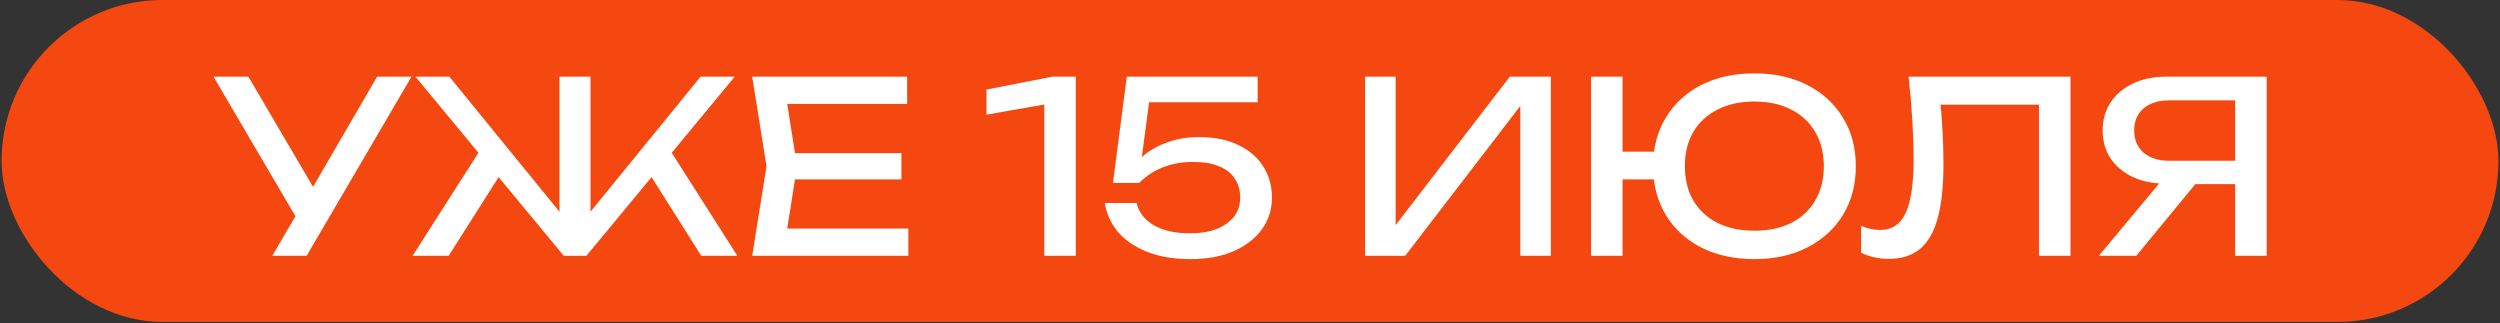
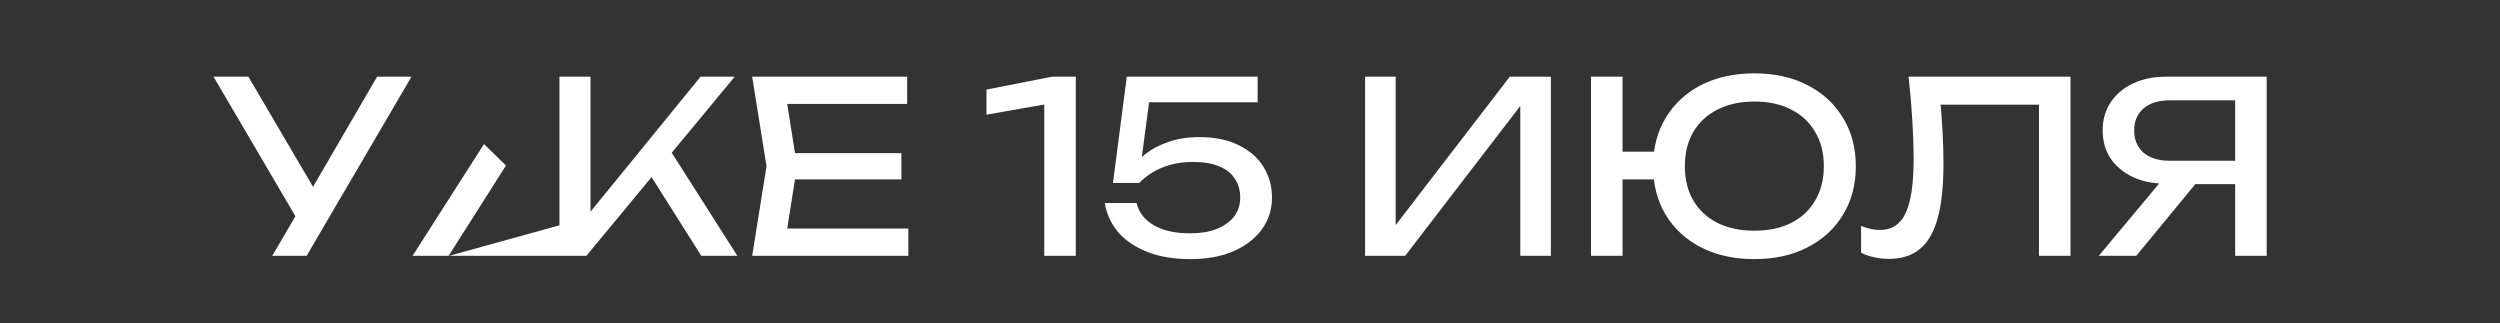
<svg xmlns="http://www.w3.org/2000/svg" width="356" height="46" viewBox="0 0 356 46" fill="none">
  <rect x="0" y="0" width="356" height="46" fill="#333333" stroke="none" />
-   <rect x="0.223" width="355.555" height="45.844" rx="22.922" fill="#F44810" />
-   <path d="M38.772 36.422L42.954 29.282H43.022L53.698 10.922H58.594L43.668 36.422H38.772ZM43.056 32.478L30.408 10.922H35.372L46.048 29.112L43.056 32.478ZM58.756 36.422L68.922 20.51L72.05 23.57L63.89 36.422H58.756ZM99.862 36.422L91.736 23.57L94.864 20.51L104.996 36.422H99.862ZM84.086 32.206L82.794 31.73L99.76 10.922H104.622L83.508 36.422H80.278L59.164 10.922H63.992L80.958 31.73L79.666 32.206V10.922H84.086V32.206ZM128.361 21.802V25.542H110.545V21.802H128.361ZM113.503 23.672L111.701 35.062L109.559 32.546H129.347V36.422H107.111L109.151 23.672L107.111 10.922H129.177V14.798H109.559L111.701 12.282L113.503 23.672ZM153.19 10.922V36.422H148.702V12.282L151.15 14.458L140.474 16.328V12.758L149.824 10.922H153.19ZM160.456 10.922H179.088V14.56H161.918L163.788 13.37L162.36 24.114L161.034 24.148C161.555 23.355 162.258 22.607 163.142 21.904C164.049 21.201 165.137 20.635 166.406 20.204C167.698 19.751 169.149 19.524 170.758 19.524C172.979 19.524 174.861 19.909 176.402 20.68C177.943 21.428 179.111 22.448 179.904 23.74C180.72 25.032 181.128 26.494 181.128 28.126C181.128 29.826 180.652 31.333 179.7 32.648C178.748 33.963 177.399 35.005 175.654 35.776C173.931 36.524 171.88 36.898 169.5 36.898C167.12 36.898 165.057 36.547 163.312 35.844C161.567 35.141 160.184 34.189 159.164 32.988C158.167 31.764 157.555 30.404 157.328 28.908H161.85C162.167 30.245 162.983 31.299 164.298 32.07C165.613 32.841 167.347 33.226 169.5 33.226C170.951 33.226 172.197 33.022 173.24 32.614C174.305 32.183 175.133 31.594 175.722 30.846C176.311 30.075 176.606 29.169 176.606 28.126C176.606 27.106 176.357 26.222 175.858 25.474C175.382 24.703 174.645 24.114 173.648 23.706C172.673 23.275 171.427 23.06 169.908 23.06C168.661 23.06 167.539 23.207 166.542 23.502C165.567 23.797 164.717 24.171 163.992 24.624C163.289 25.077 162.7 25.553 162.224 26.052H158.484L160.456 10.922ZM194.389 36.422V10.922H198.741V34.314L197.211 34.042L214.993 10.922H220.841V36.422H216.489V12.826L218.019 13.098L200.101 36.422H194.389ZM249.819 36.898C246.94 36.898 244.413 36.343 242.237 35.232C240.084 34.121 238.406 32.58 237.205 30.608C236.004 28.613 235.403 26.301 235.403 23.672C235.403 21.043 236.004 18.742 237.205 16.77C238.406 14.775 240.084 13.223 242.237 12.112C244.413 11.001 246.94 10.446 249.819 10.446C252.698 10.446 255.214 11.001 257.367 12.112C259.543 13.223 261.232 14.775 262.433 16.77C263.657 18.742 264.269 21.043 264.269 23.672C264.269 26.301 263.657 28.613 262.433 30.608C261.232 32.58 259.543 34.121 257.367 35.232C255.214 36.343 252.698 36.898 249.819 36.898ZM226.563 36.422V10.922H231.051V36.422H226.563ZM228.977 25.542V21.598H237.715V25.542H228.977ZM249.819 32.852C251.859 32.852 253.616 32.478 255.089 31.73C256.562 30.982 257.696 29.917 258.489 28.534C259.305 27.151 259.713 25.531 259.713 23.672C259.713 21.791 259.305 20.17 258.489 18.81C257.696 17.427 256.562 16.362 255.089 15.614C253.616 14.843 251.859 14.458 249.819 14.458C247.802 14.458 246.045 14.843 244.549 15.614C243.076 16.362 241.931 17.427 241.115 18.81C240.322 20.17 239.925 21.791 239.925 23.672C239.925 25.531 240.322 27.151 241.115 28.534C241.931 29.917 243.076 30.982 244.549 31.73C246.045 32.478 247.802 32.852 249.819 32.852ZM271.786 10.922H294.838V36.422H290.35V12.86L292.39 14.9H274.302L276.206 13.37C276.388 15.229 276.524 16.985 276.614 18.64C276.705 20.295 276.75 21.847 276.75 23.298C276.75 26.471 276.478 29.055 275.934 31.05C275.39 33.045 274.54 34.518 273.384 35.47C272.251 36.399 270.766 36.864 268.93 36.864C268.228 36.864 267.536 36.785 266.856 36.626C266.176 36.49 265.564 36.275 265.02 35.98V32.172C265.972 32.557 266.868 32.75 267.706 32.75C269.384 32.75 270.596 31.957 271.344 30.37C272.115 28.783 272.5 26.211 272.5 22.652C272.5 21.111 272.444 19.354 272.33 17.382C272.217 15.387 272.036 13.234 271.786 10.922ZM319.682 22.89V26.222H308.462L308.428 26.154C306.637 26.154 305.062 25.837 303.702 25.202C302.364 24.567 301.31 23.683 300.54 22.55C299.792 21.417 299.418 20.091 299.418 18.572C299.418 17.053 299.792 15.727 300.54 14.594C301.31 13.438 302.364 12.543 303.702 11.908C305.062 11.251 306.637 10.922 308.428 10.922H322.776V36.422H318.288V12.282L320.294 14.288H308.938C307.374 14.288 306.138 14.673 305.232 15.444C304.348 16.215 303.906 17.257 303.906 18.572C303.906 19.887 304.348 20.941 305.232 21.734C306.138 22.505 307.374 22.89 308.938 22.89H319.682ZM314.038 24.488L304.212 36.422H298.874L308.836 24.488H314.038Z" fill="white" />
+   <path d="M38.772 36.422L42.954 29.282H43.022L53.698 10.922H58.594L43.668 36.422H38.772ZM43.056 32.478L30.408 10.922H35.372L46.048 29.112L43.056 32.478ZM58.756 36.422L68.922 20.51L72.05 23.57L63.89 36.422H58.756ZM99.862 36.422L91.736 23.57L94.864 20.51L104.996 36.422H99.862ZM84.086 32.206L82.794 31.73L99.76 10.922H104.622L83.508 36.422H80.278H63.992L80.958 31.73L79.666 32.206V10.922H84.086V32.206ZM128.361 21.802V25.542H110.545V21.802H128.361ZM113.503 23.672L111.701 35.062L109.559 32.546H129.347V36.422H107.111L109.151 23.672L107.111 10.922H129.177V14.798H109.559L111.701 12.282L113.503 23.672ZM153.19 10.922V36.422H148.702V12.282L151.15 14.458L140.474 16.328V12.758L149.824 10.922H153.19ZM160.456 10.922H179.088V14.56H161.918L163.788 13.37L162.36 24.114L161.034 24.148C161.555 23.355 162.258 22.607 163.142 21.904C164.049 21.201 165.137 20.635 166.406 20.204C167.698 19.751 169.149 19.524 170.758 19.524C172.979 19.524 174.861 19.909 176.402 20.68C177.943 21.428 179.111 22.448 179.904 23.74C180.72 25.032 181.128 26.494 181.128 28.126C181.128 29.826 180.652 31.333 179.7 32.648C178.748 33.963 177.399 35.005 175.654 35.776C173.931 36.524 171.88 36.898 169.5 36.898C167.12 36.898 165.057 36.547 163.312 35.844C161.567 35.141 160.184 34.189 159.164 32.988C158.167 31.764 157.555 30.404 157.328 28.908H161.85C162.167 30.245 162.983 31.299 164.298 32.07C165.613 32.841 167.347 33.226 169.5 33.226C170.951 33.226 172.197 33.022 173.24 32.614C174.305 32.183 175.133 31.594 175.722 30.846C176.311 30.075 176.606 29.169 176.606 28.126C176.606 27.106 176.357 26.222 175.858 25.474C175.382 24.703 174.645 24.114 173.648 23.706C172.673 23.275 171.427 23.06 169.908 23.06C168.661 23.06 167.539 23.207 166.542 23.502C165.567 23.797 164.717 24.171 163.992 24.624C163.289 25.077 162.7 25.553 162.224 26.052H158.484L160.456 10.922ZM194.389 36.422V10.922H198.741V34.314L197.211 34.042L214.993 10.922H220.841V36.422H216.489V12.826L218.019 13.098L200.101 36.422H194.389ZM249.819 36.898C246.94 36.898 244.413 36.343 242.237 35.232C240.084 34.121 238.406 32.58 237.205 30.608C236.004 28.613 235.403 26.301 235.403 23.672C235.403 21.043 236.004 18.742 237.205 16.77C238.406 14.775 240.084 13.223 242.237 12.112C244.413 11.001 246.94 10.446 249.819 10.446C252.698 10.446 255.214 11.001 257.367 12.112C259.543 13.223 261.232 14.775 262.433 16.77C263.657 18.742 264.269 21.043 264.269 23.672C264.269 26.301 263.657 28.613 262.433 30.608C261.232 32.58 259.543 34.121 257.367 35.232C255.214 36.343 252.698 36.898 249.819 36.898ZM226.563 36.422V10.922H231.051V36.422H226.563ZM228.977 25.542V21.598H237.715V25.542H228.977ZM249.819 32.852C251.859 32.852 253.616 32.478 255.089 31.73C256.562 30.982 257.696 29.917 258.489 28.534C259.305 27.151 259.713 25.531 259.713 23.672C259.713 21.791 259.305 20.17 258.489 18.81C257.696 17.427 256.562 16.362 255.089 15.614C253.616 14.843 251.859 14.458 249.819 14.458C247.802 14.458 246.045 14.843 244.549 15.614C243.076 16.362 241.931 17.427 241.115 18.81C240.322 20.17 239.925 21.791 239.925 23.672C239.925 25.531 240.322 27.151 241.115 28.534C241.931 29.917 243.076 30.982 244.549 31.73C246.045 32.478 247.802 32.852 249.819 32.852ZM271.786 10.922H294.838V36.422H290.35V12.86L292.39 14.9H274.302L276.206 13.37C276.388 15.229 276.524 16.985 276.614 18.64C276.705 20.295 276.75 21.847 276.75 23.298C276.75 26.471 276.478 29.055 275.934 31.05C275.39 33.045 274.54 34.518 273.384 35.47C272.251 36.399 270.766 36.864 268.93 36.864C268.228 36.864 267.536 36.785 266.856 36.626C266.176 36.49 265.564 36.275 265.02 35.98V32.172C265.972 32.557 266.868 32.75 267.706 32.75C269.384 32.75 270.596 31.957 271.344 30.37C272.115 28.783 272.5 26.211 272.5 22.652C272.5 21.111 272.444 19.354 272.33 17.382C272.217 15.387 272.036 13.234 271.786 10.922ZM319.682 22.89V26.222H308.462L308.428 26.154C306.637 26.154 305.062 25.837 303.702 25.202C302.364 24.567 301.31 23.683 300.54 22.55C299.792 21.417 299.418 20.091 299.418 18.572C299.418 17.053 299.792 15.727 300.54 14.594C301.31 13.438 302.364 12.543 303.702 11.908C305.062 11.251 306.637 10.922 308.428 10.922H322.776V36.422H318.288V12.282L320.294 14.288H308.938C307.374 14.288 306.138 14.673 305.232 15.444C304.348 16.215 303.906 17.257 303.906 18.572C303.906 19.887 304.348 20.941 305.232 21.734C306.138 22.505 307.374 22.89 308.938 22.89H319.682ZM314.038 24.488L304.212 36.422H298.874L308.836 24.488H314.038Z" fill="white" />
</svg>